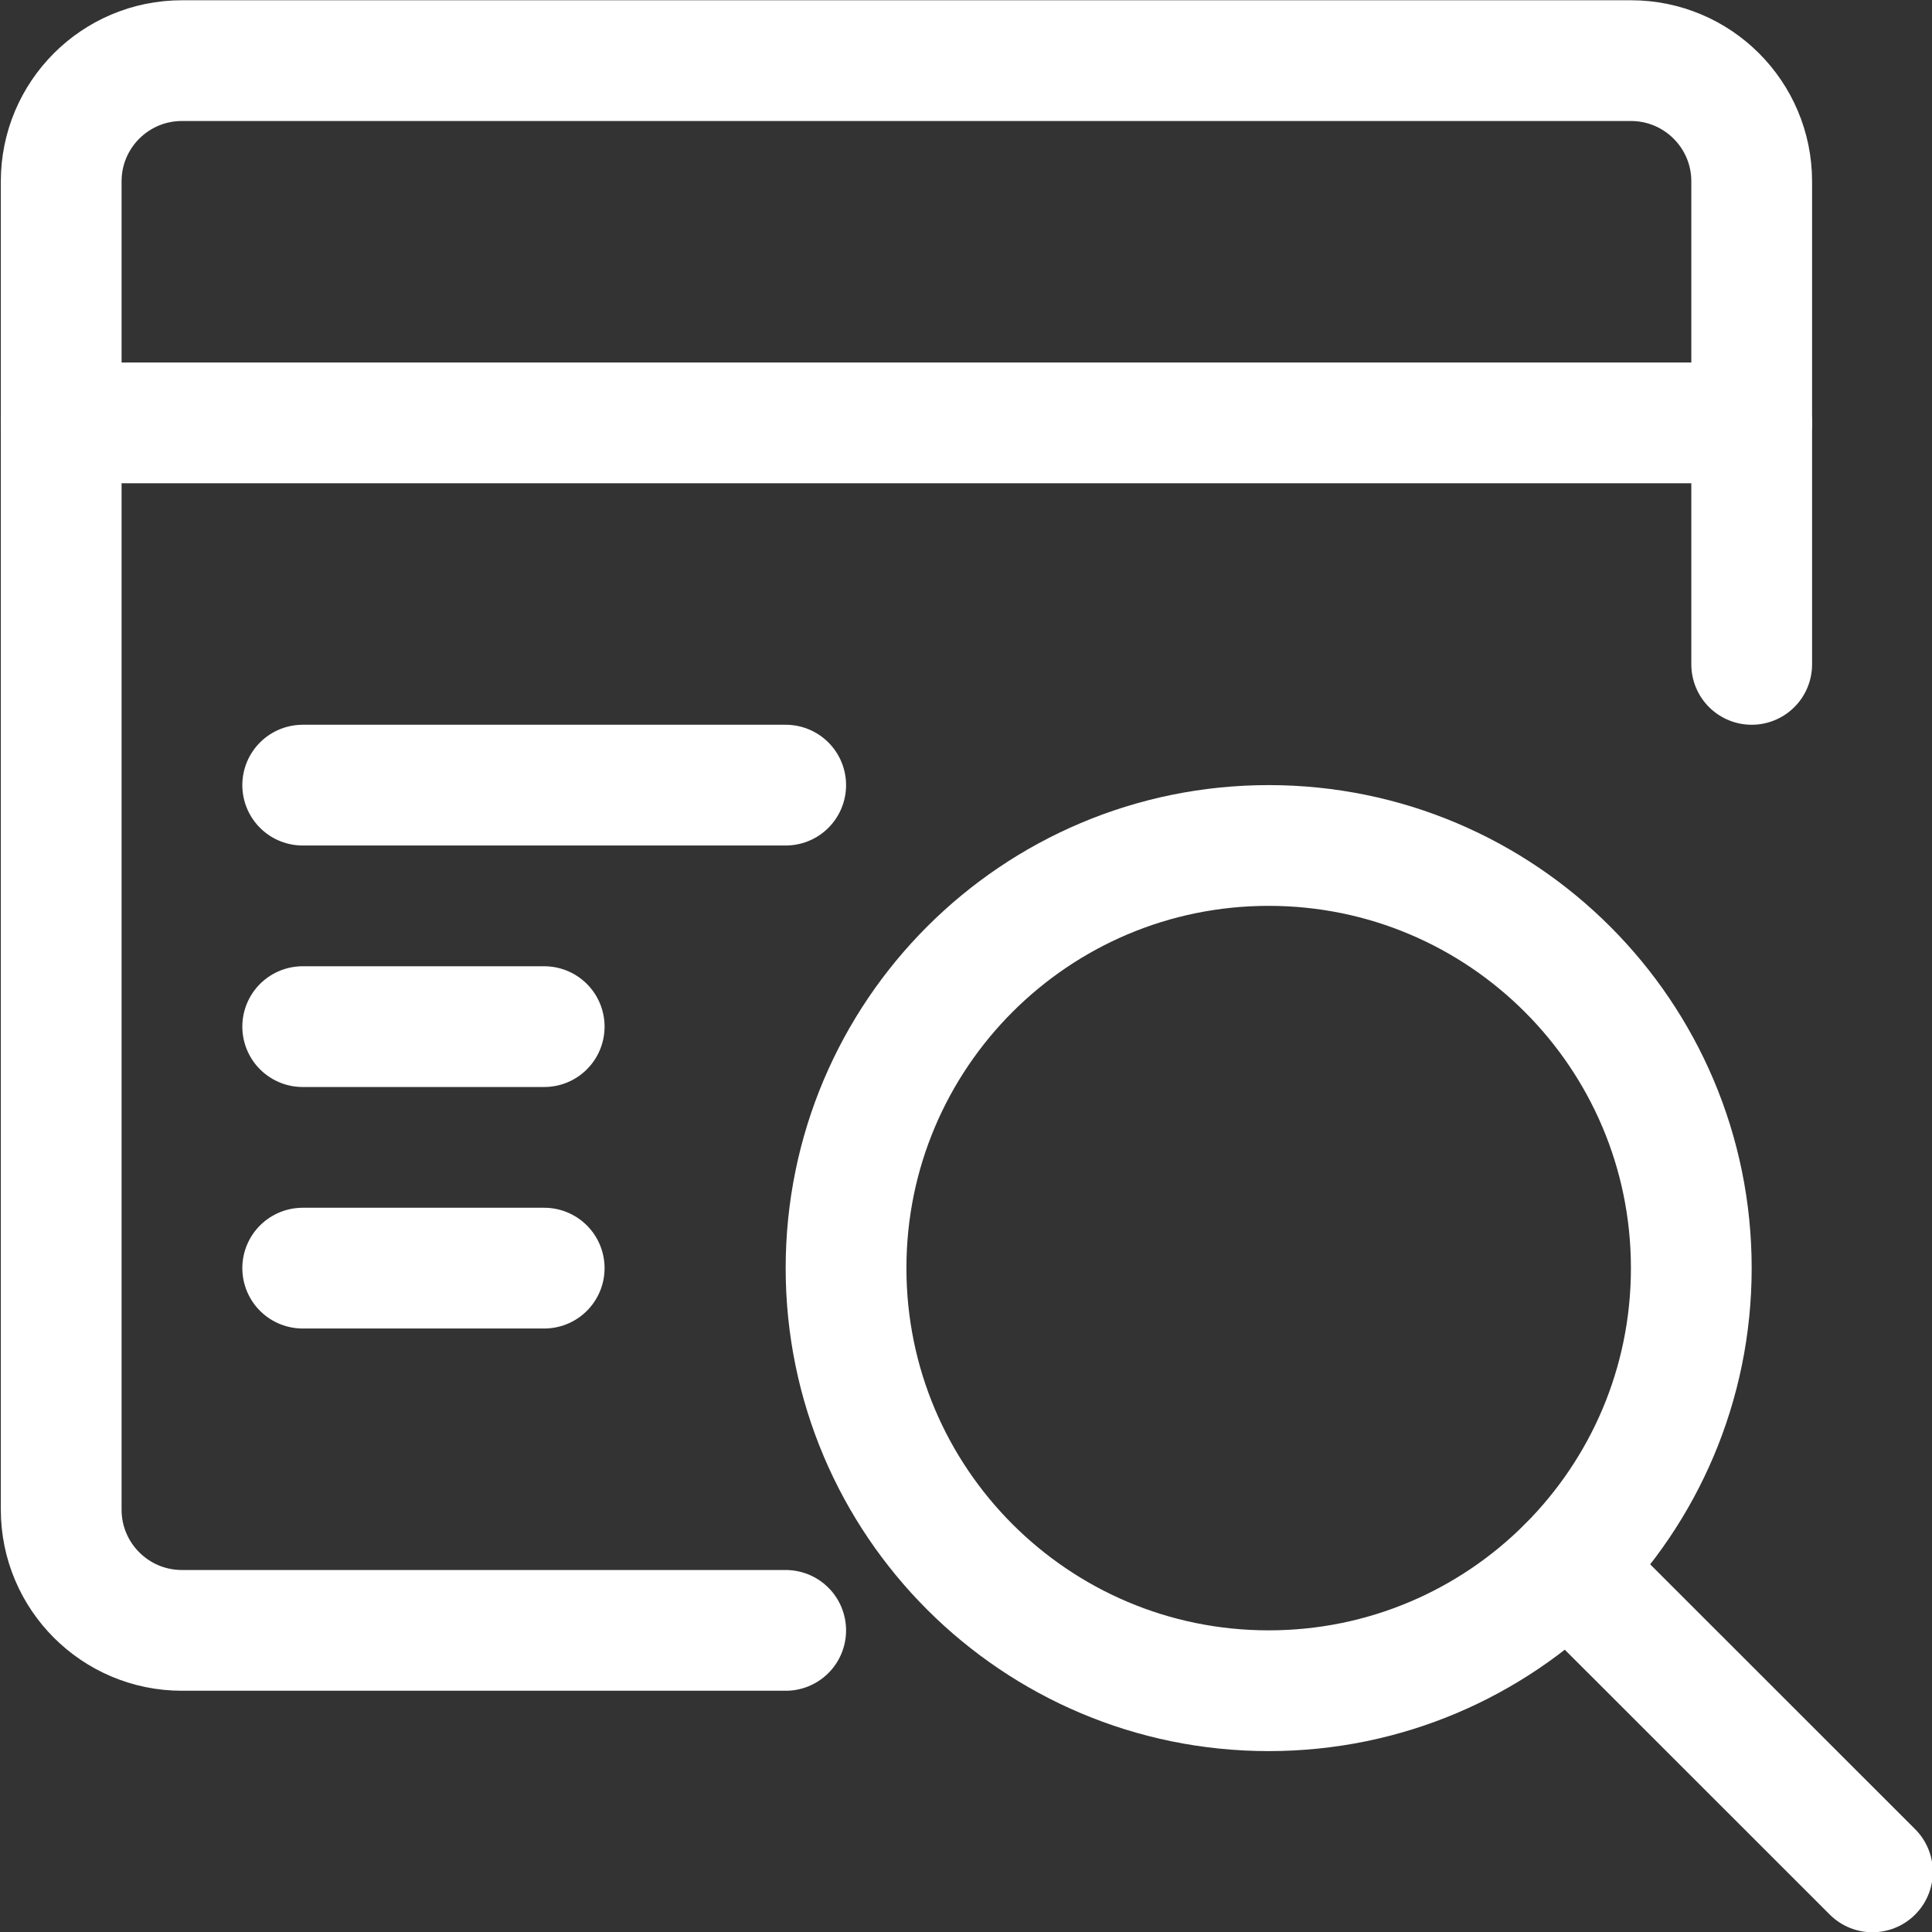
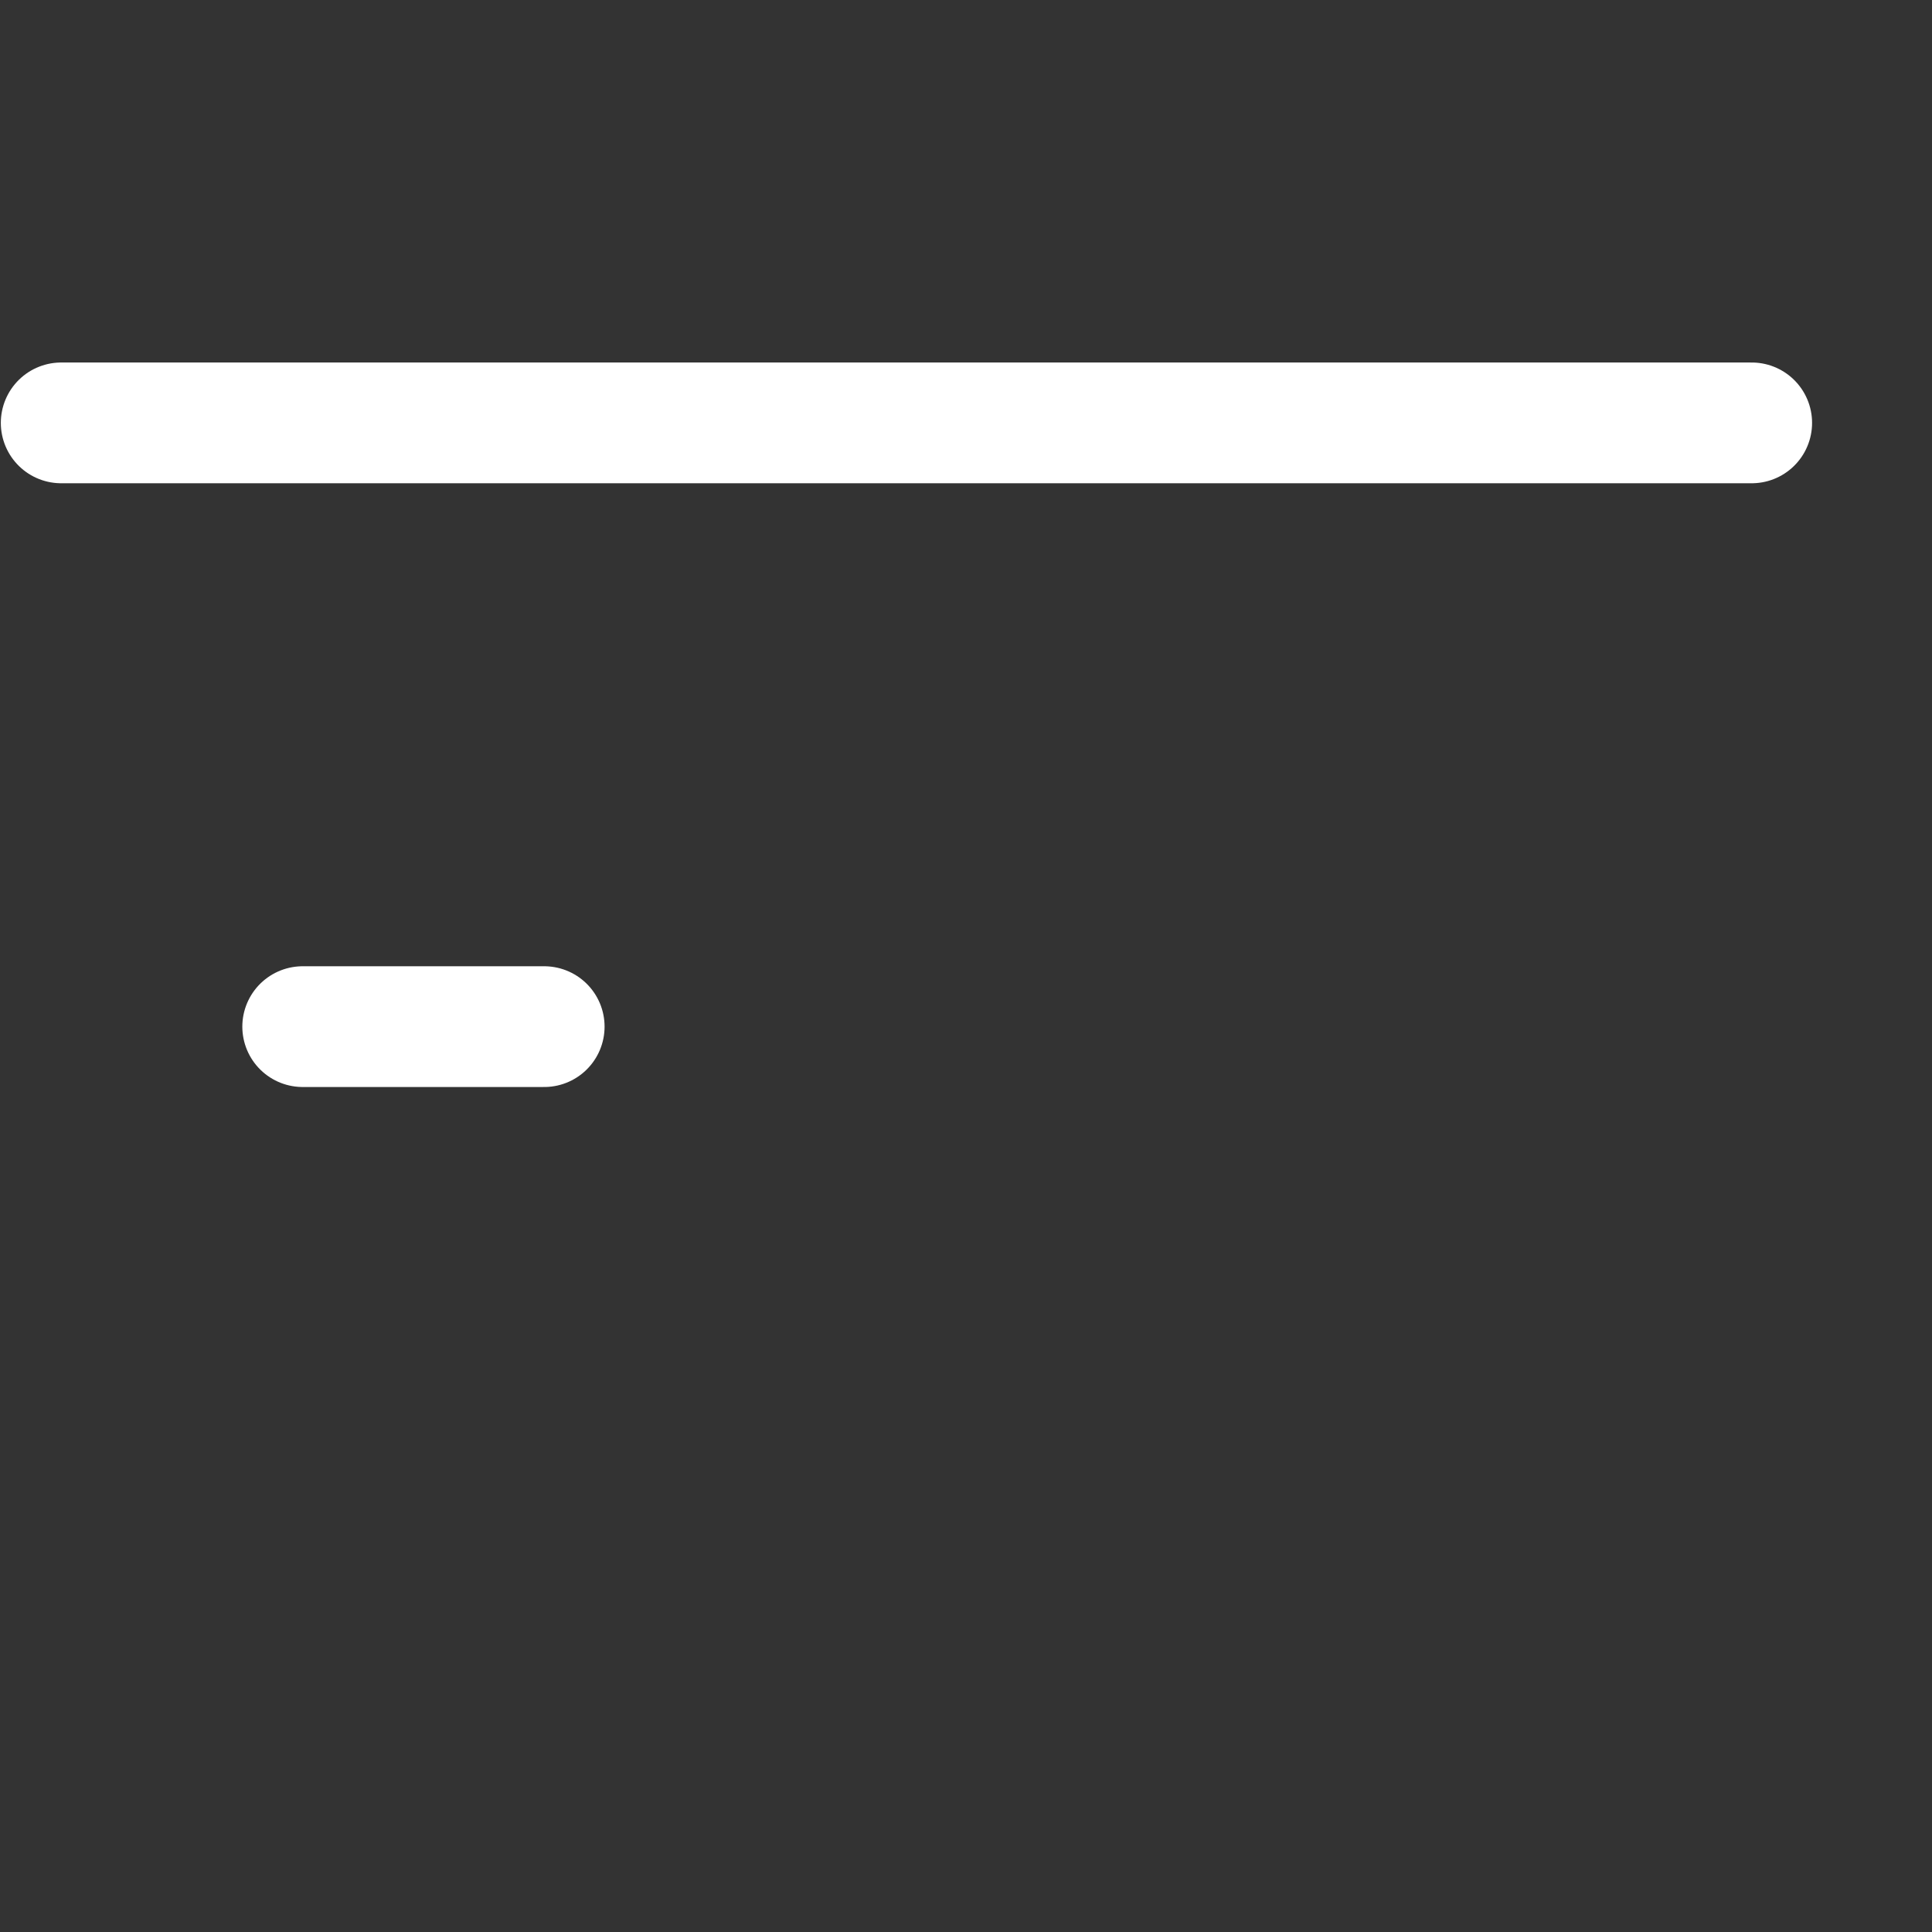
<svg xmlns="http://www.w3.org/2000/svg" width="34" height="34" xml:space="preserve" overflow="hidden">
  <rect width="100%" height="100%" fill="#333333" stroke="none" />
  <g transform="translate(-928 -470)">
-     <path d="M942.889 492.317C942.889 496.424 946.219 499.754 950.327 499.754 954.434 499.754 957.764 496.424 957.764 492.317 957.764 488.209 954.434 484.879 950.327 484.879 946.219 484.879 942.889 488.209 942.889 492.317Z" stroke="#FFFFFF" stroke-width="2.125" stroke-linecap="round" stroke-linejoin="round" fill="none" />
-     <path d="M960.952 502.942 955.585 497.577" stroke="#FFFFFF" stroke-width="2.125" stroke-linecap="round" stroke-linejoin="round" fill="none" />
-     <path d="M958.827 481.692 958.827 473.192C958.827 472.018 957.875 471.067 956.702 471.067L931.202 471.067C930.028 471.067 929.077 472.018 929.077 473.192L929.077 496.567C929.077 497.74 930.028 498.692 931.202 498.692L941.827 498.692" stroke="#FFFFFF" stroke-width="2.125" stroke-linecap="round" stroke-linejoin="round" fill="none" />
    <path d="M929.077 477.442 958.827 477.442" stroke="#FFFFFF" stroke-width="2.125" stroke-linecap="round" stroke-linejoin="round" fill="none" />
-     <path d="M933.327 483.817 941.827 483.817" stroke="#FFFFFF" stroke-width="2.125" stroke-linecap="round" stroke-linejoin="round" fill="none" />
    <path d="M933.327 488.067 937.577 488.067" stroke="#FFFFFF" stroke-width="2.125" stroke-linecap="round" stroke-linejoin="round" fill="none" />
-     <path d="M933.327 492.317 937.577 492.317" stroke="#FFFFFF" stroke-width="2.125" stroke-linecap="round" stroke-linejoin="round" fill="none" />
  </g>
</svg>